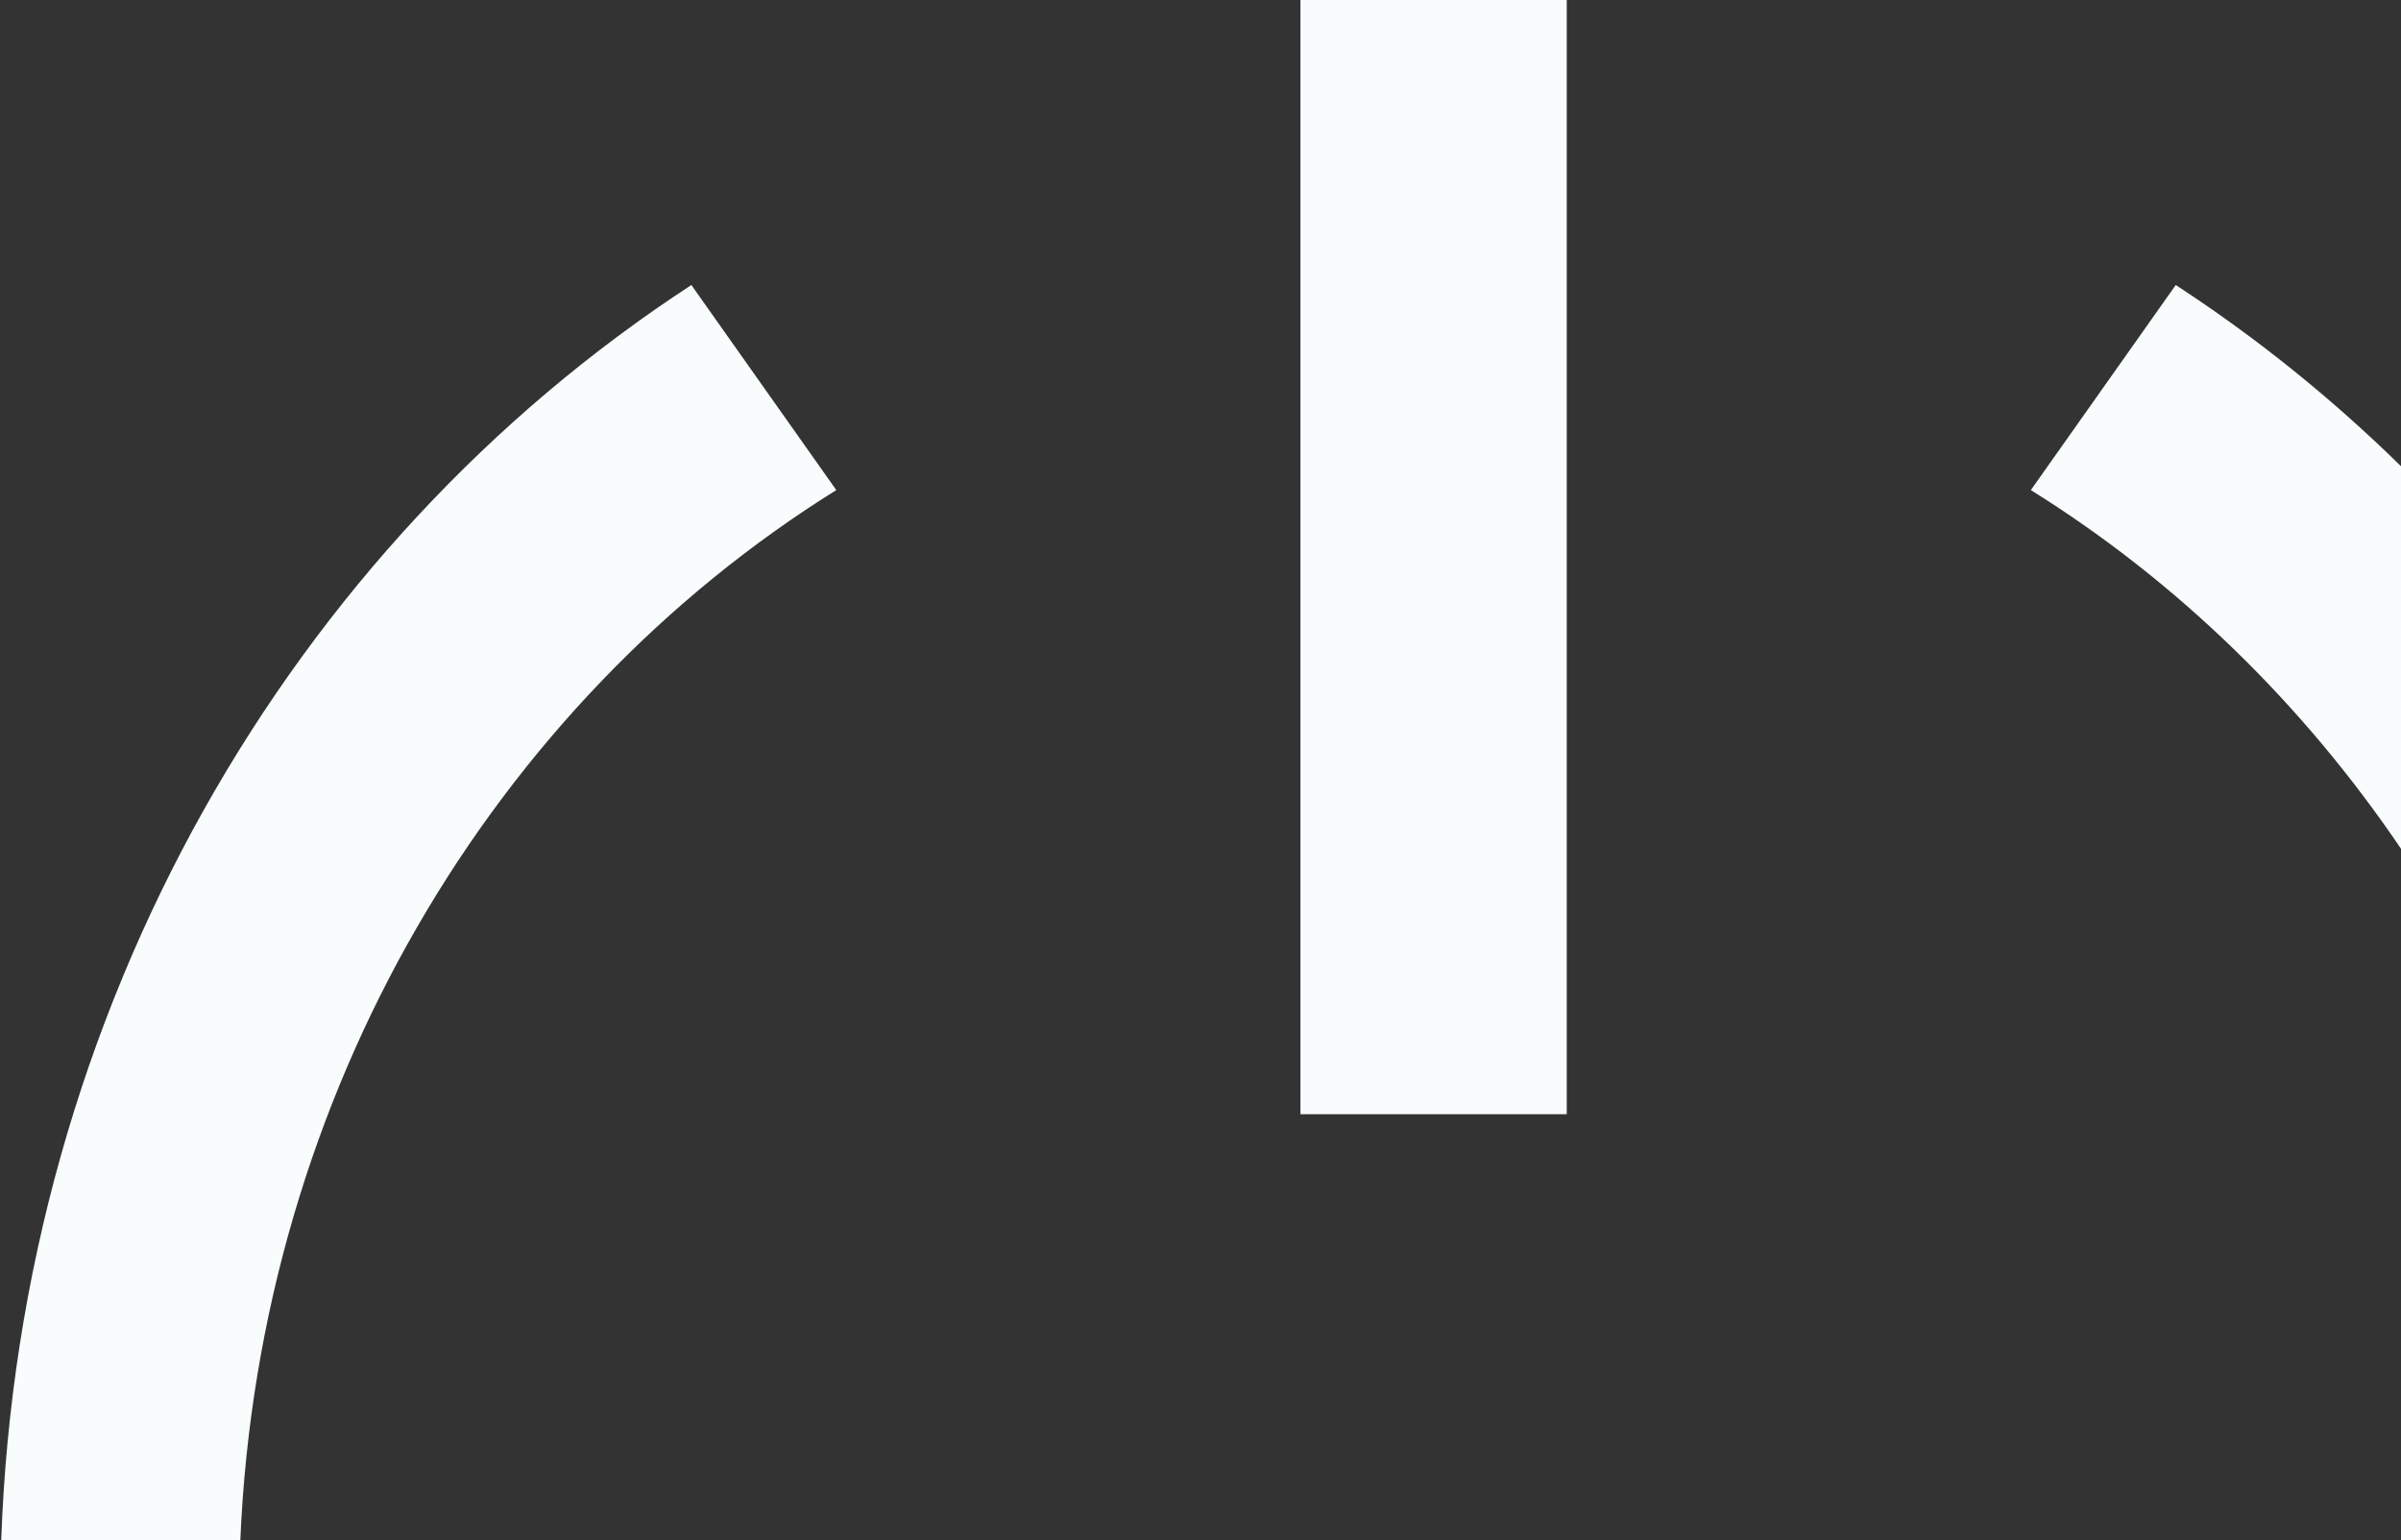
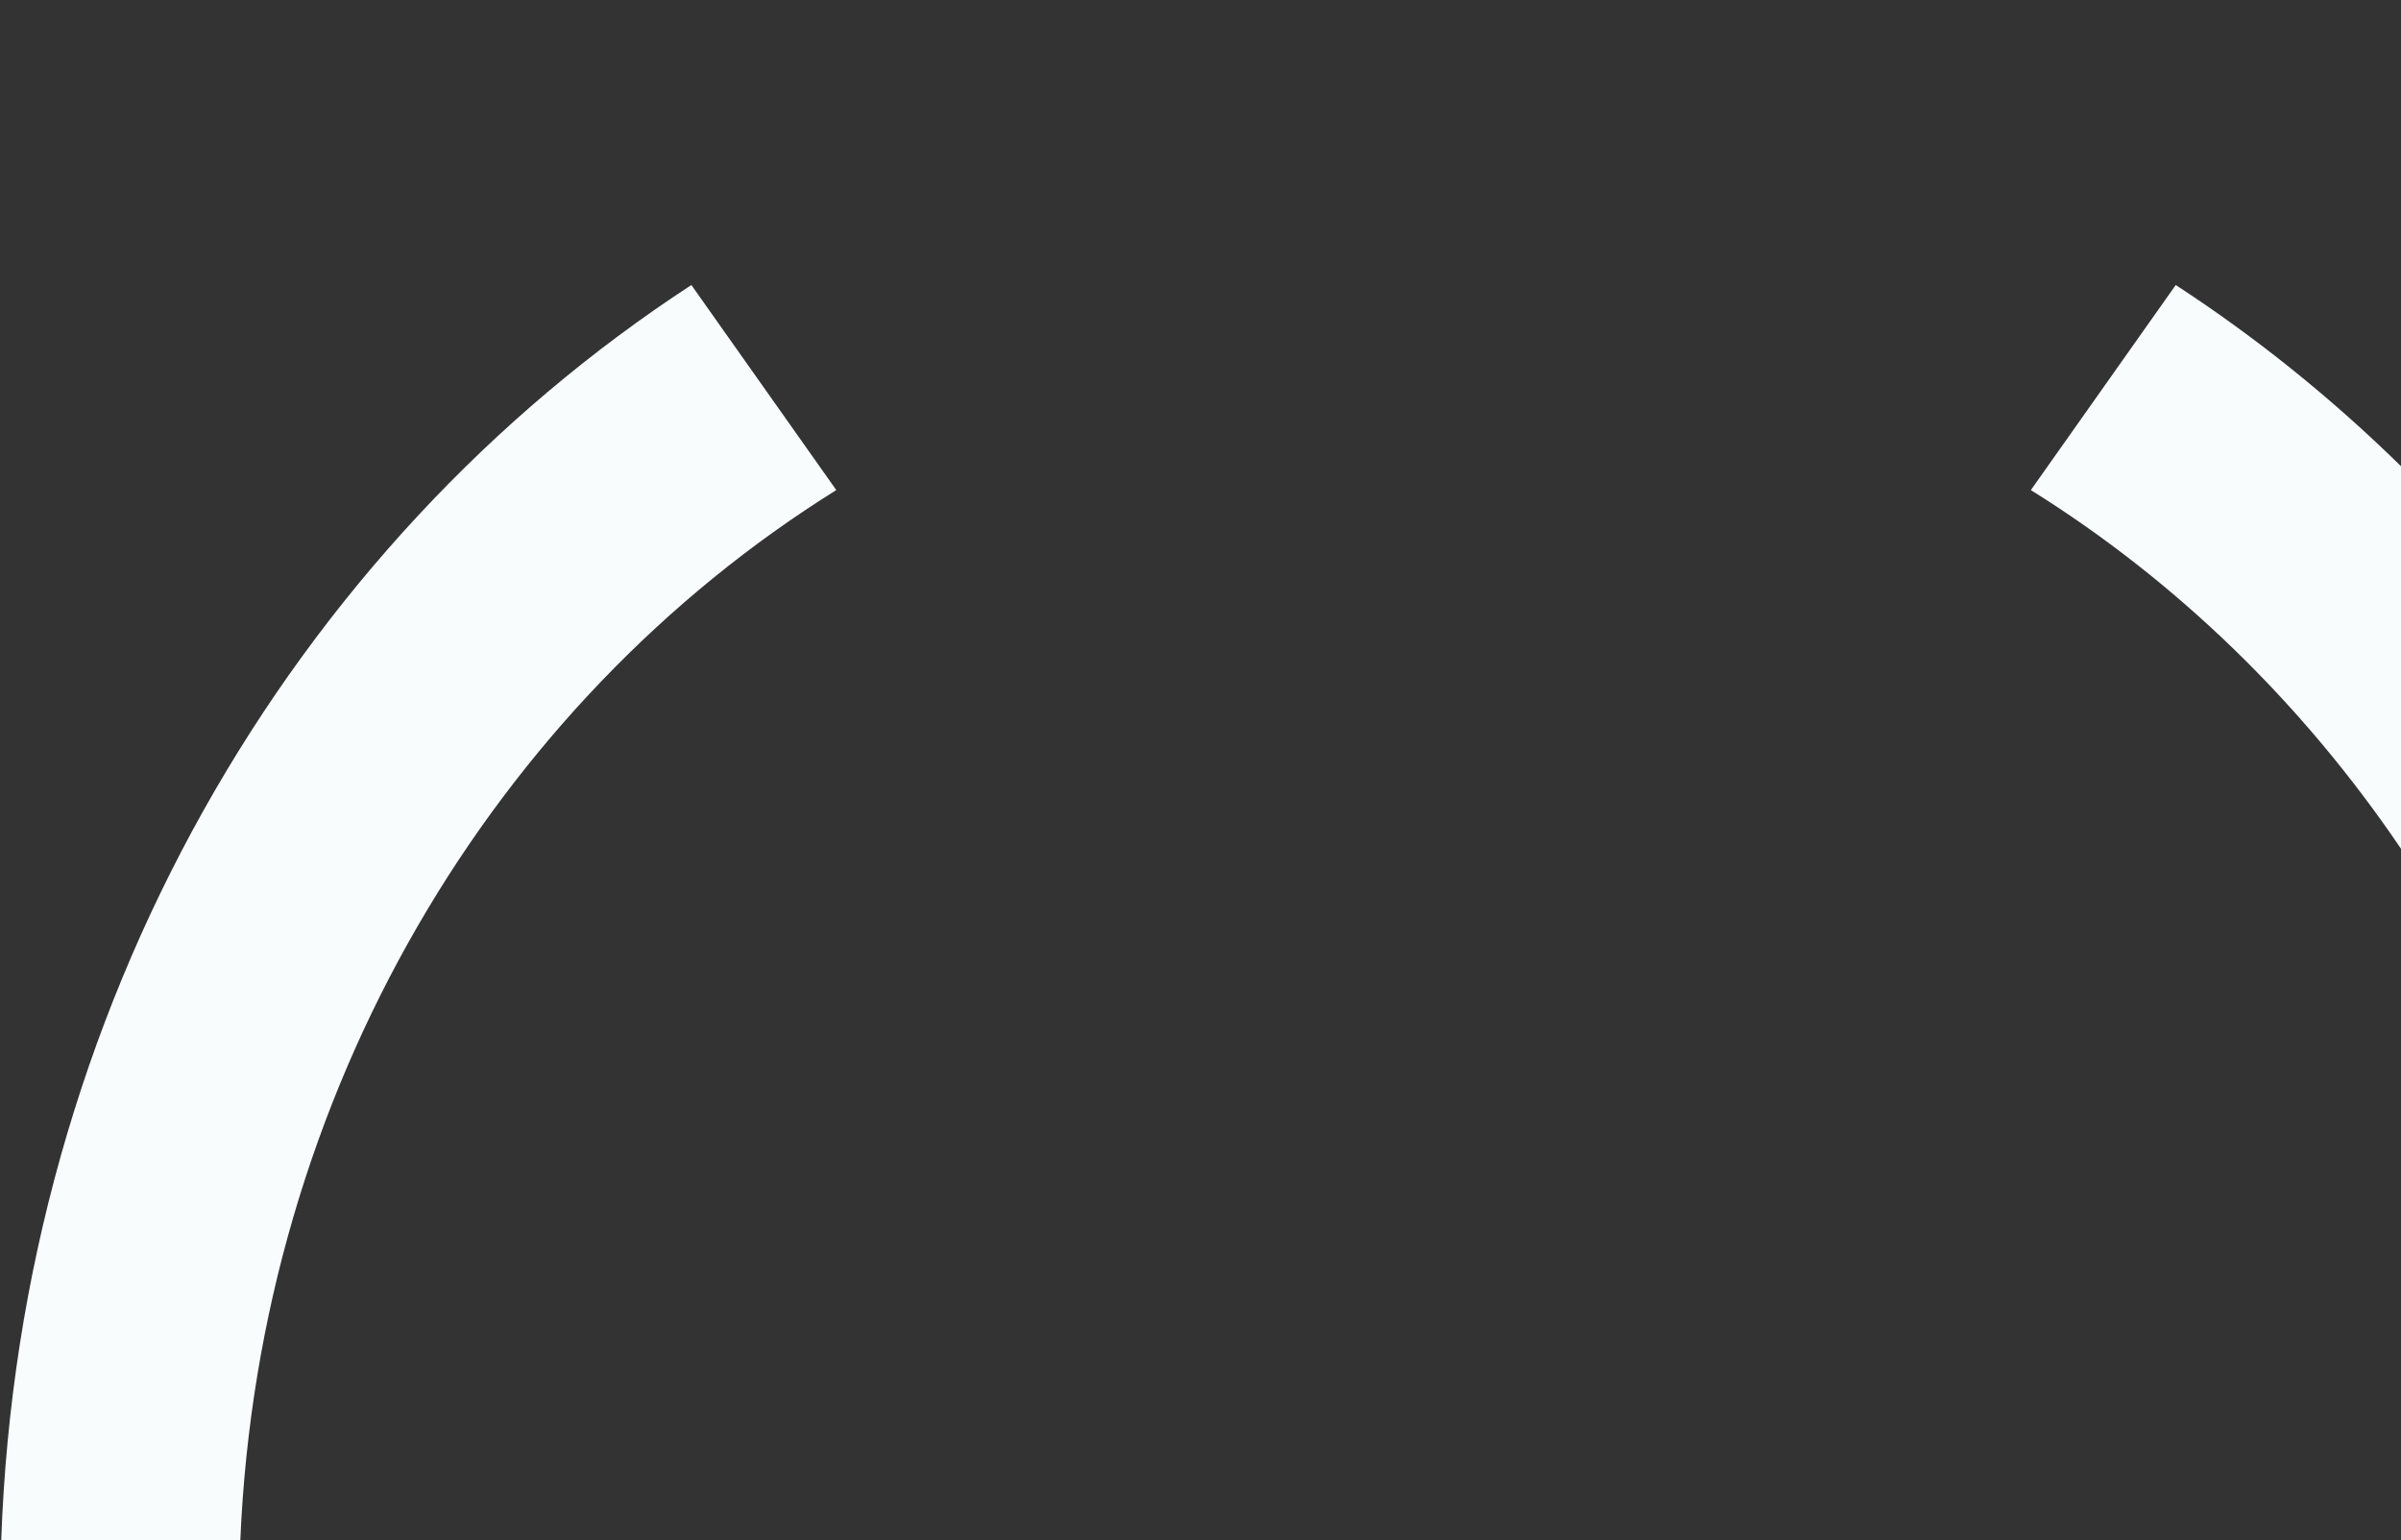
<svg xmlns="http://www.w3.org/2000/svg" id="Ebene_1" viewBox="0 0 670 430">
  <rect x="0" y="0" width="670" height="430" fill="#333333" stroke="none" />
  <defs>
    <style>.cls-1{fill:none;}.cls-2{fill:#f8fcfd;}</style>
  </defs>
-   <rect class="cls-1" x="-8.96" y="-43.82" width="818" height="920.7" />
-   <rect class="cls-2" x="362.89" width="74.31" height="311.02" />
  <path class="cls-2" d="M67.06,430c5.28-125.29,70.96-233.77,166.31-293.2l-40.44-57.24C81.5,152.19,5.54,281.18,.34,430H67.06Z" />
  <path class="cls-2" d="M670,130.14c-19.31-18.95-40.36-35.92-62.86-50.58l-40.43,57.24c40.6,25.31,75.82,59.52,103.29,100.12v-106.78Z" />
</svg>